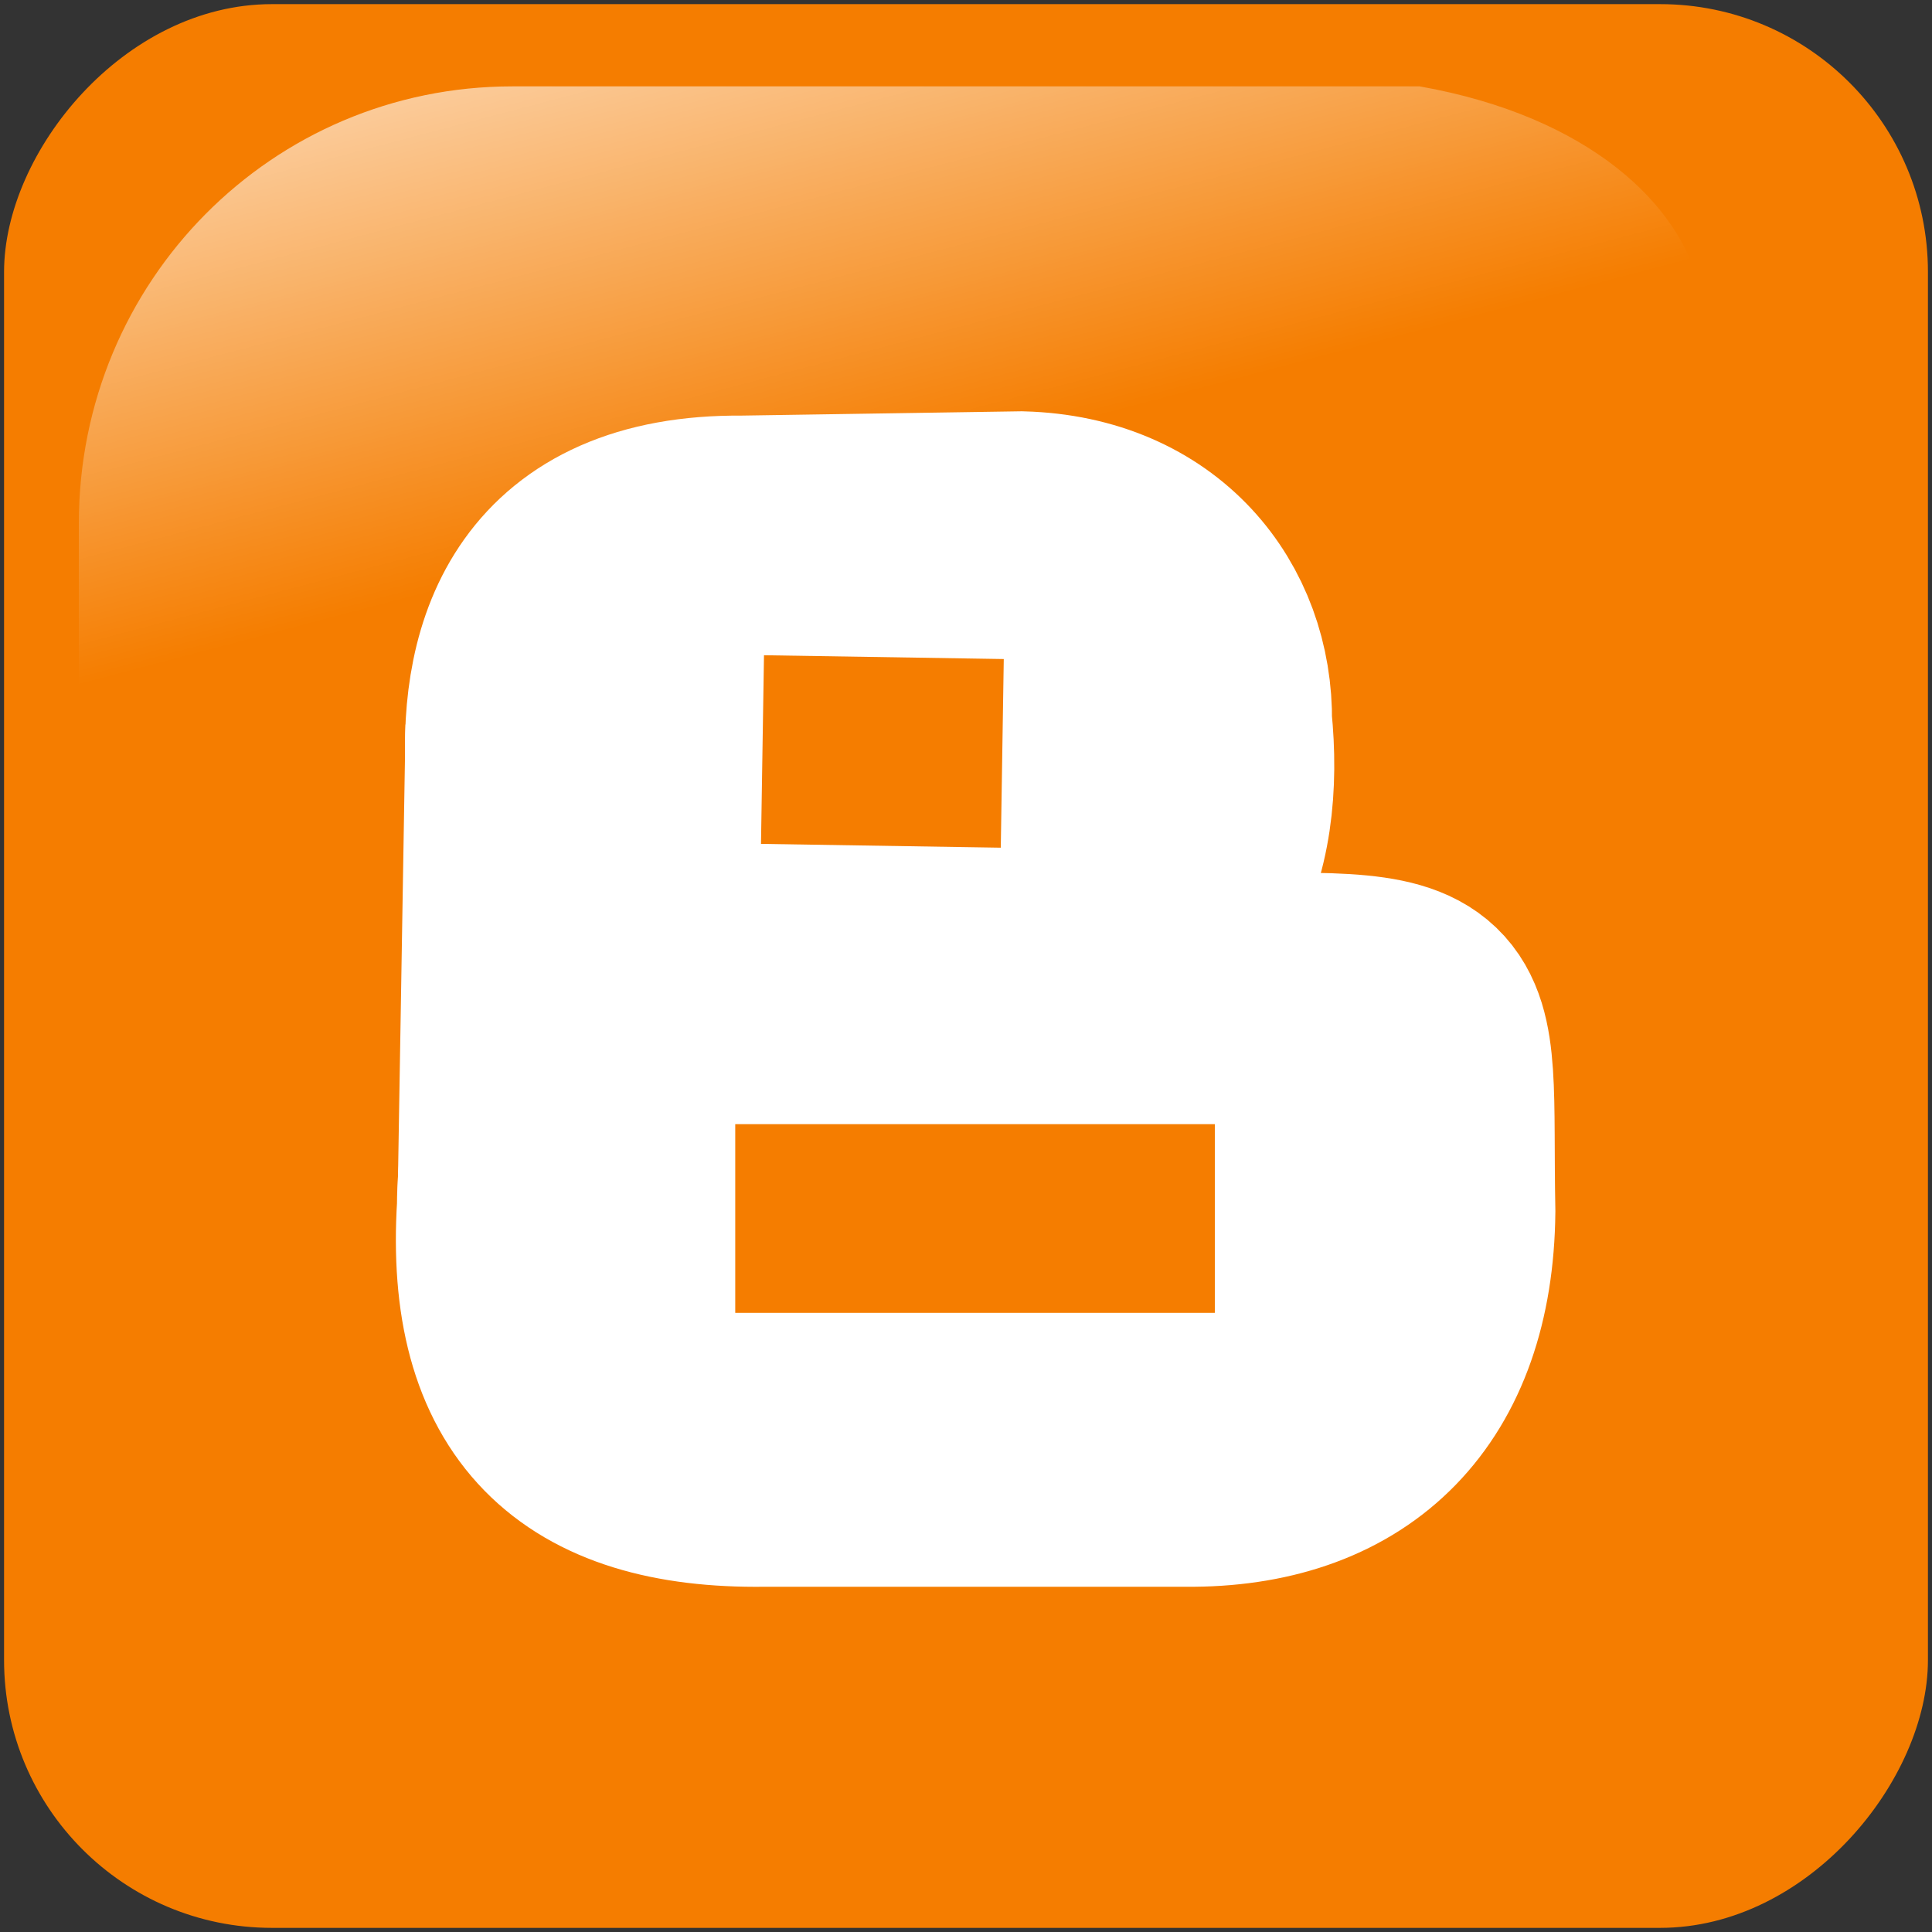
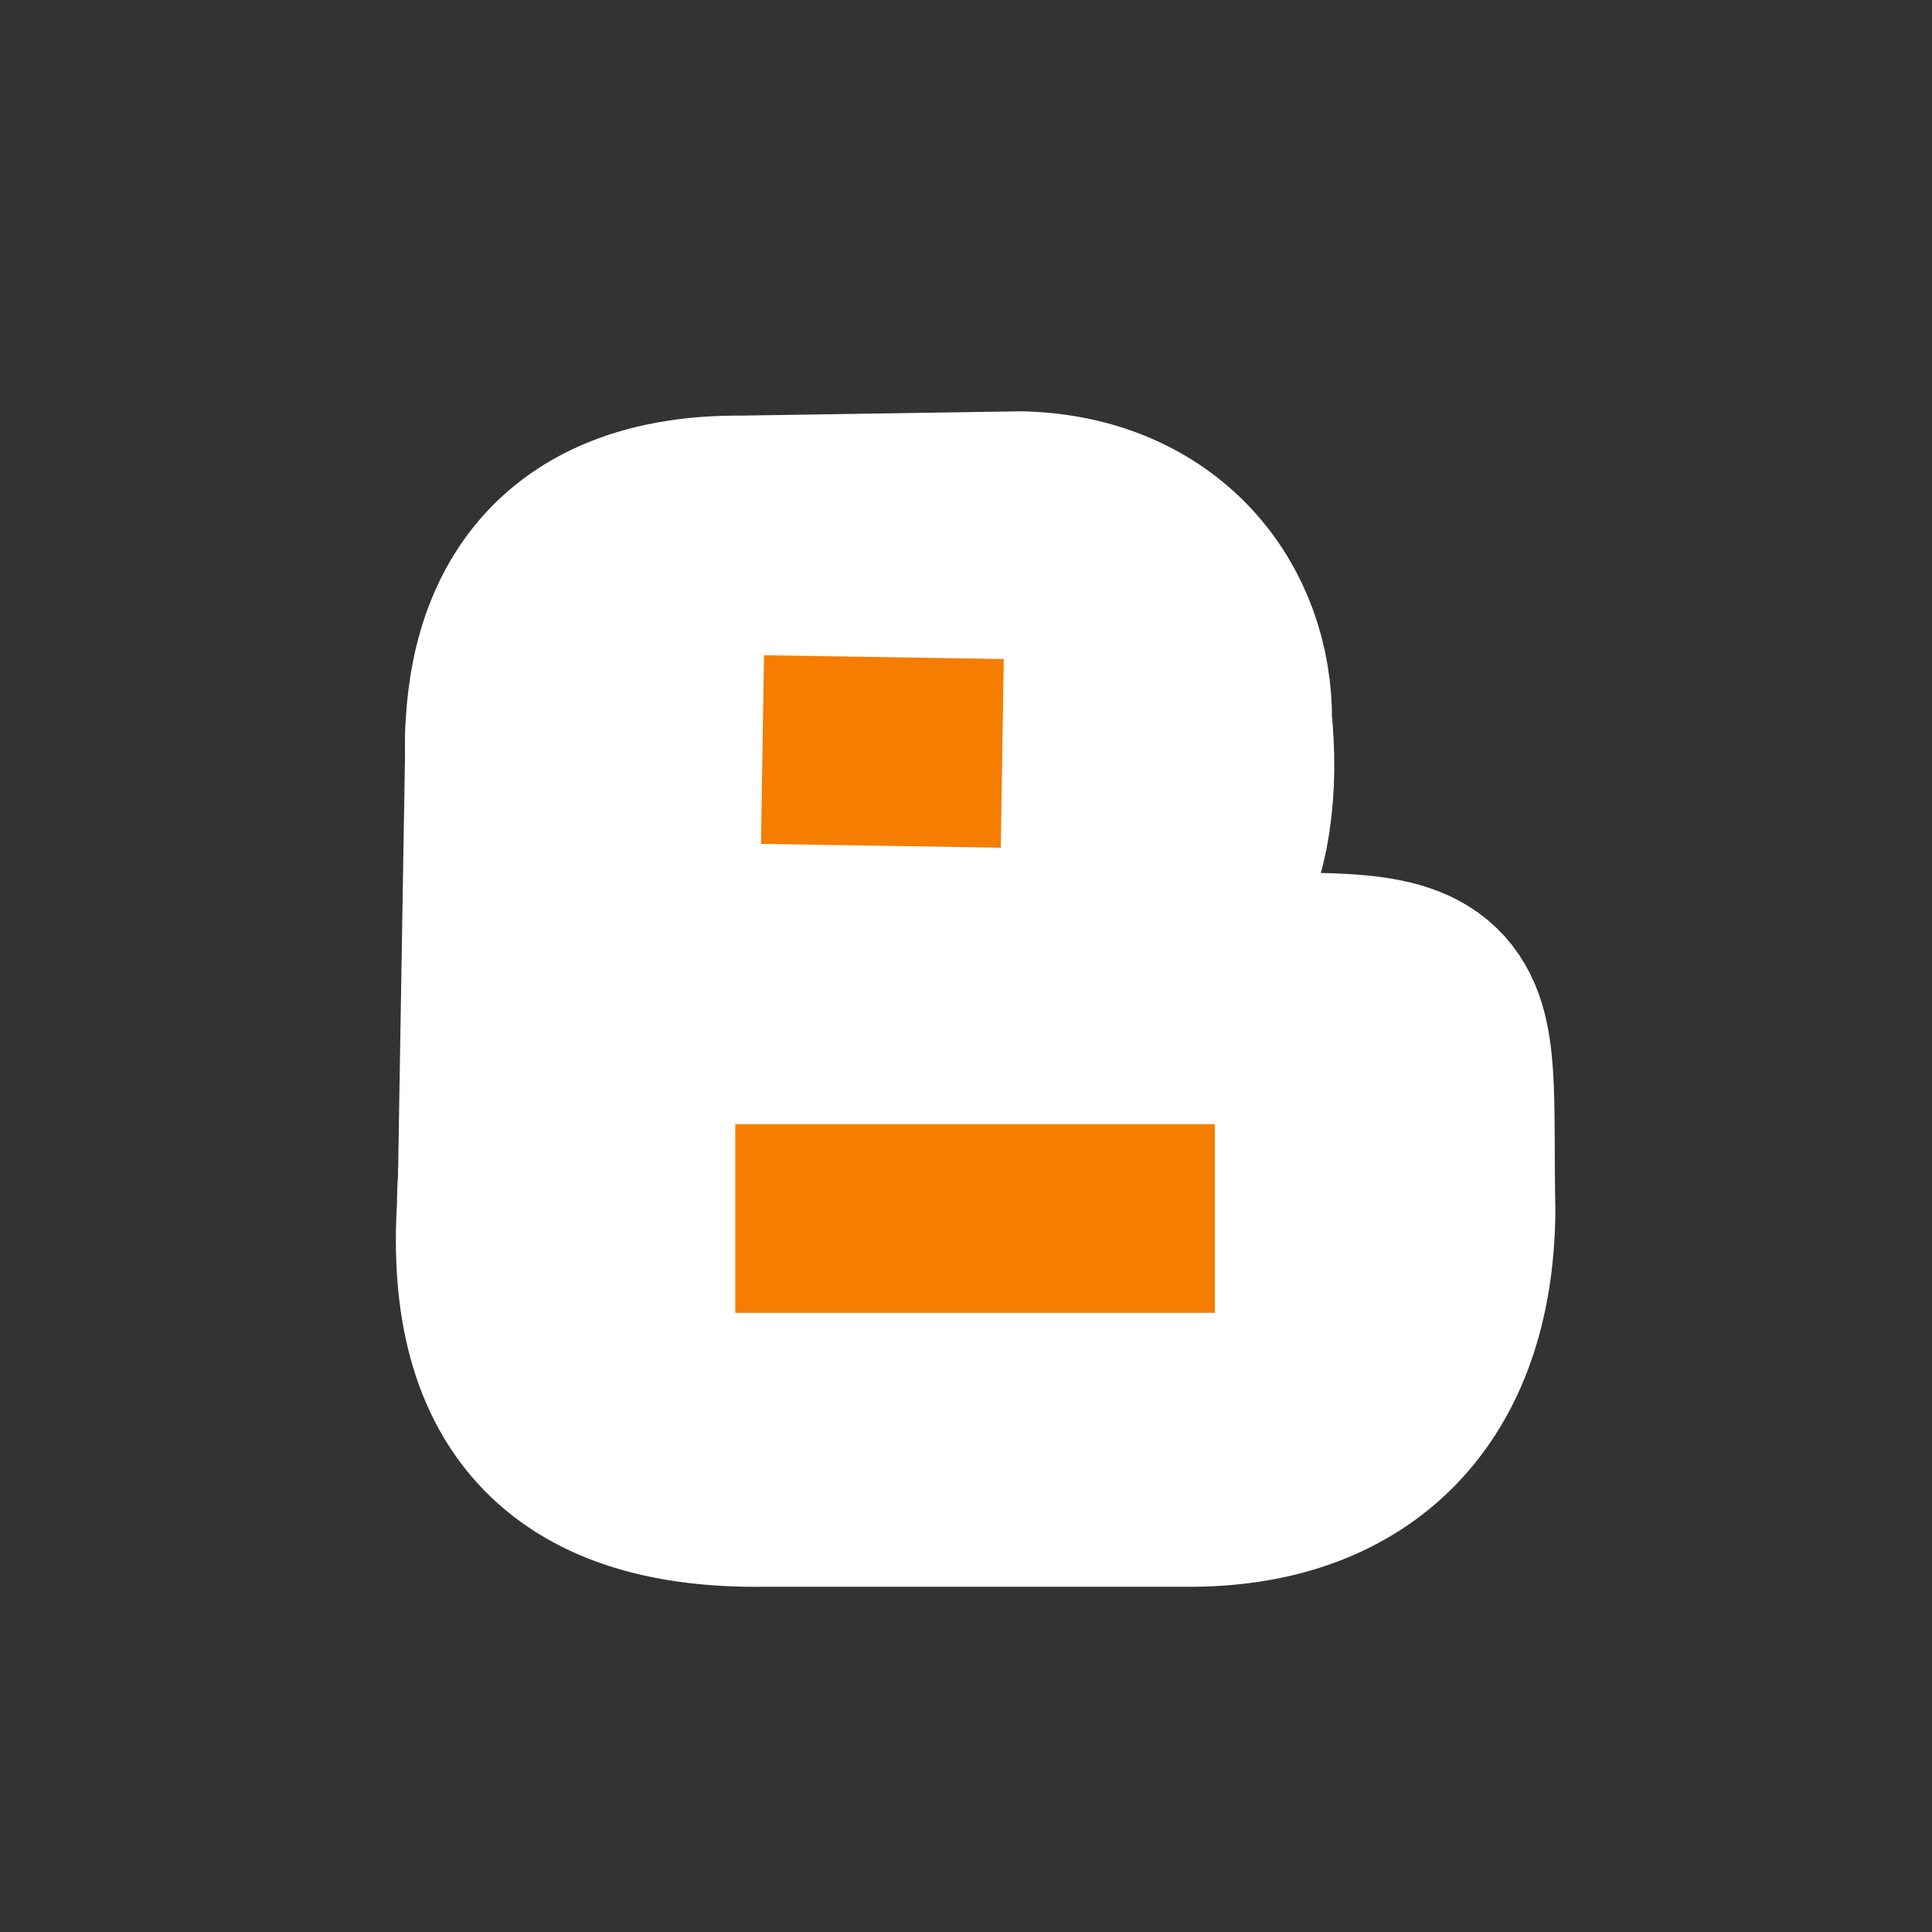
<svg xmlns="http://www.w3.org/2000/svg" width="256px" height="256px" viewBox="0 0 256 256" version="1.1" preserveAspectRatio="xMidYMid">
  <rect x="0" y="0" width="256" height="256" fill="#333333" stroke="none" />
  <defs>
    <linearGradient x1="10.232%" y1="-19.753%" x2="25.642%" y2="31.75%" id="linearGradient-1">
      <stop stop-color="#FFFFFF" offset="0%" />
      <stop stop-color="#FFFFFF" stop-opacity="0" offset="100%" />
    </linearGradient>
  </defs>
  <g>
-     <rect fill="#F57D00" transform="translate(128, 128) scale(-1, 1) translate(-128, -128) " x="0.538" y="0.548" width="254.924" height="254.904" rx="35.488" />
-     <path d="M188.111,11.445 L67.889,11.445 C36.066,11.445 10.447,37.273 10.447,69.355 L10.447,186.645 C11.477,211.688 15.439,195.856 22.981,168.124 C31.746,135.892 60.292,107.722 95.056,86.61 C121.591,70.495 151.291,60.206 205.353,59.227 C236.013,58.671 233.306,19.435 188.111,11.445 L188.111,11.445 Z" fill="url(#linearGradient-1)" />
    <path d="M98.328,70.07 L135.321,69.501 C152.26,69.969 161.675,81.976 161.5,95.676 C163.142,111.864 158.584,130.194 133.044,129.817 L96.621,129.817 C80.562,129.973 67.738,120.535 68.734,101.935 C67.939,86.525 73.027,69.847 98.328,70.07 L98.328,70.07 Z" stroke="#FFFFFF" stroke-width="30" fill="#FFFFFF" />
    <path d="M158.085,195.255 L101.174,195.255 C77.459,195.559 66.036,184.748 67.596,159.976 C67.708,137.707 80.625,131.349 100.036,130.955 L156.378,130.955 C194.688,129.933 190.504,129.562 191.094,160.545 C190.853,183.069 178.465,195.083 158.085,195.255 L158.085,195.255 Z" stroke="#FFFFFF" stroke-width="30" fill="#FFFFFF" />
    <path d="M67.596,164.528 L68.734,96.245" stroke="#FFFFFF" stroke-width="30" />
    <path d="M101.034,99.321 L132.807,99.825" stroke="#F57D00" stroke-width="25" />
    <path d="M97.424,161.457 L160.971,161.457" stroke="#F57D00" stroke-width="25" />
  </g>
</svg>